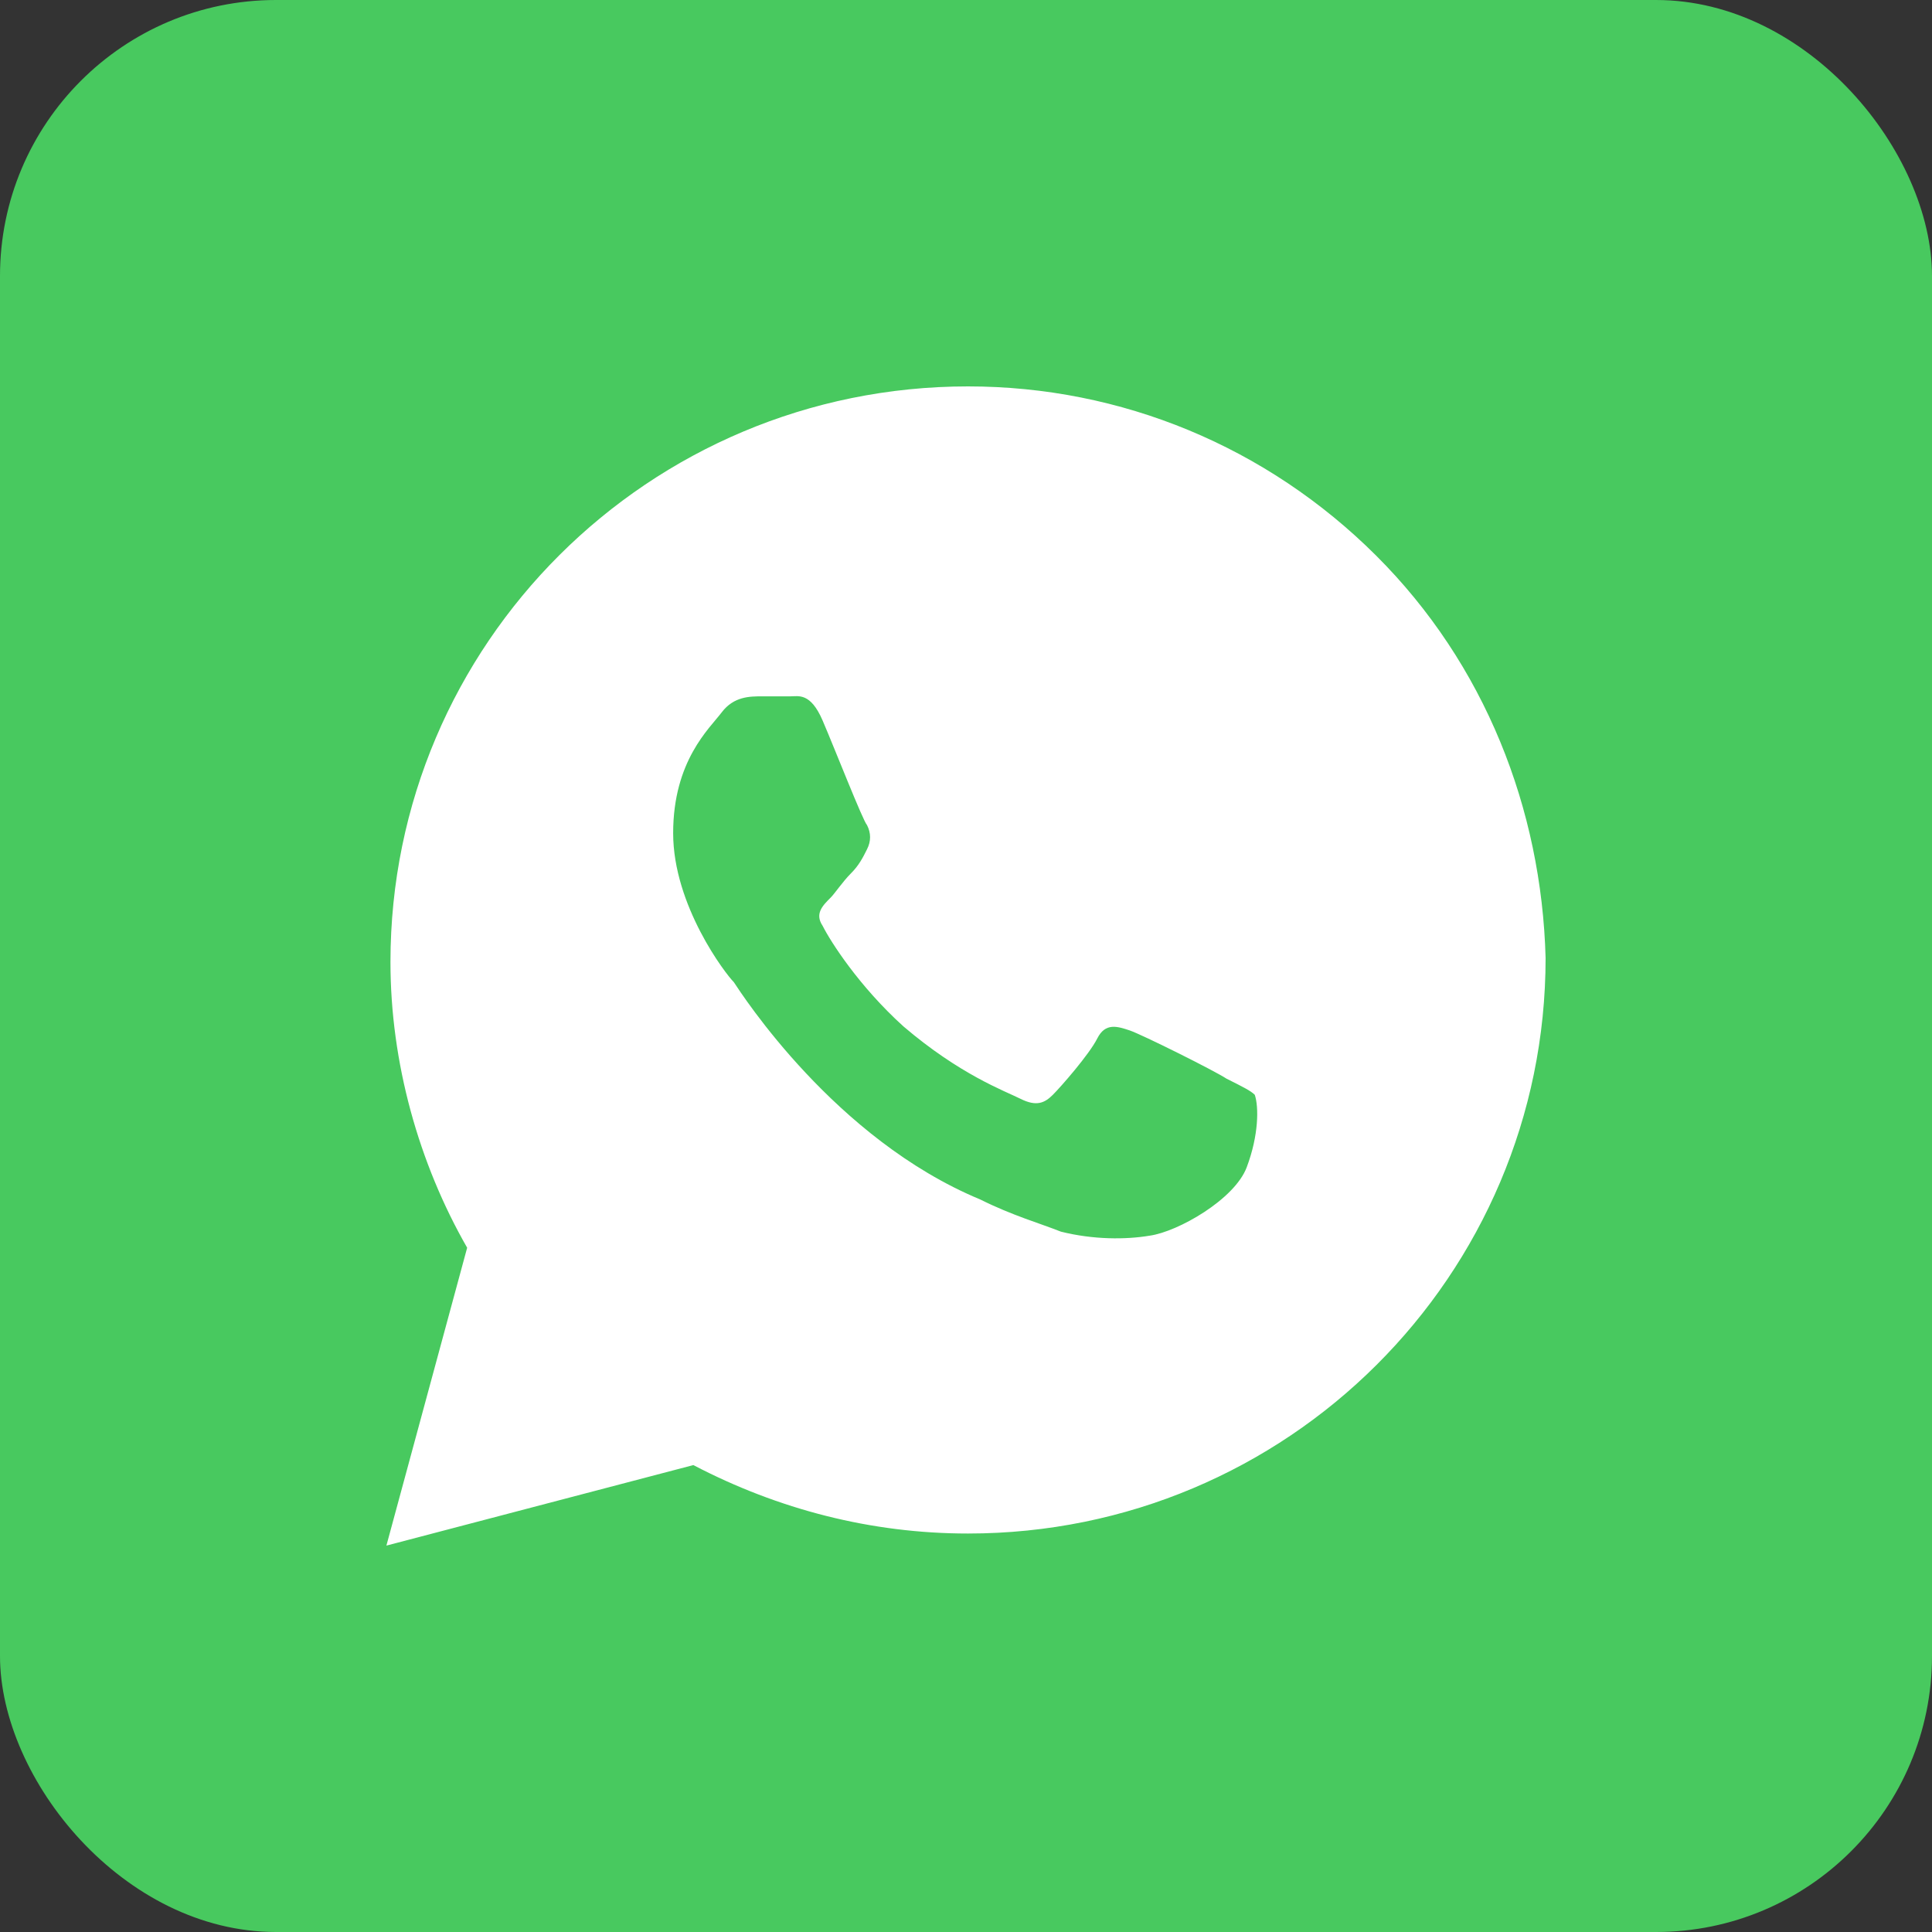
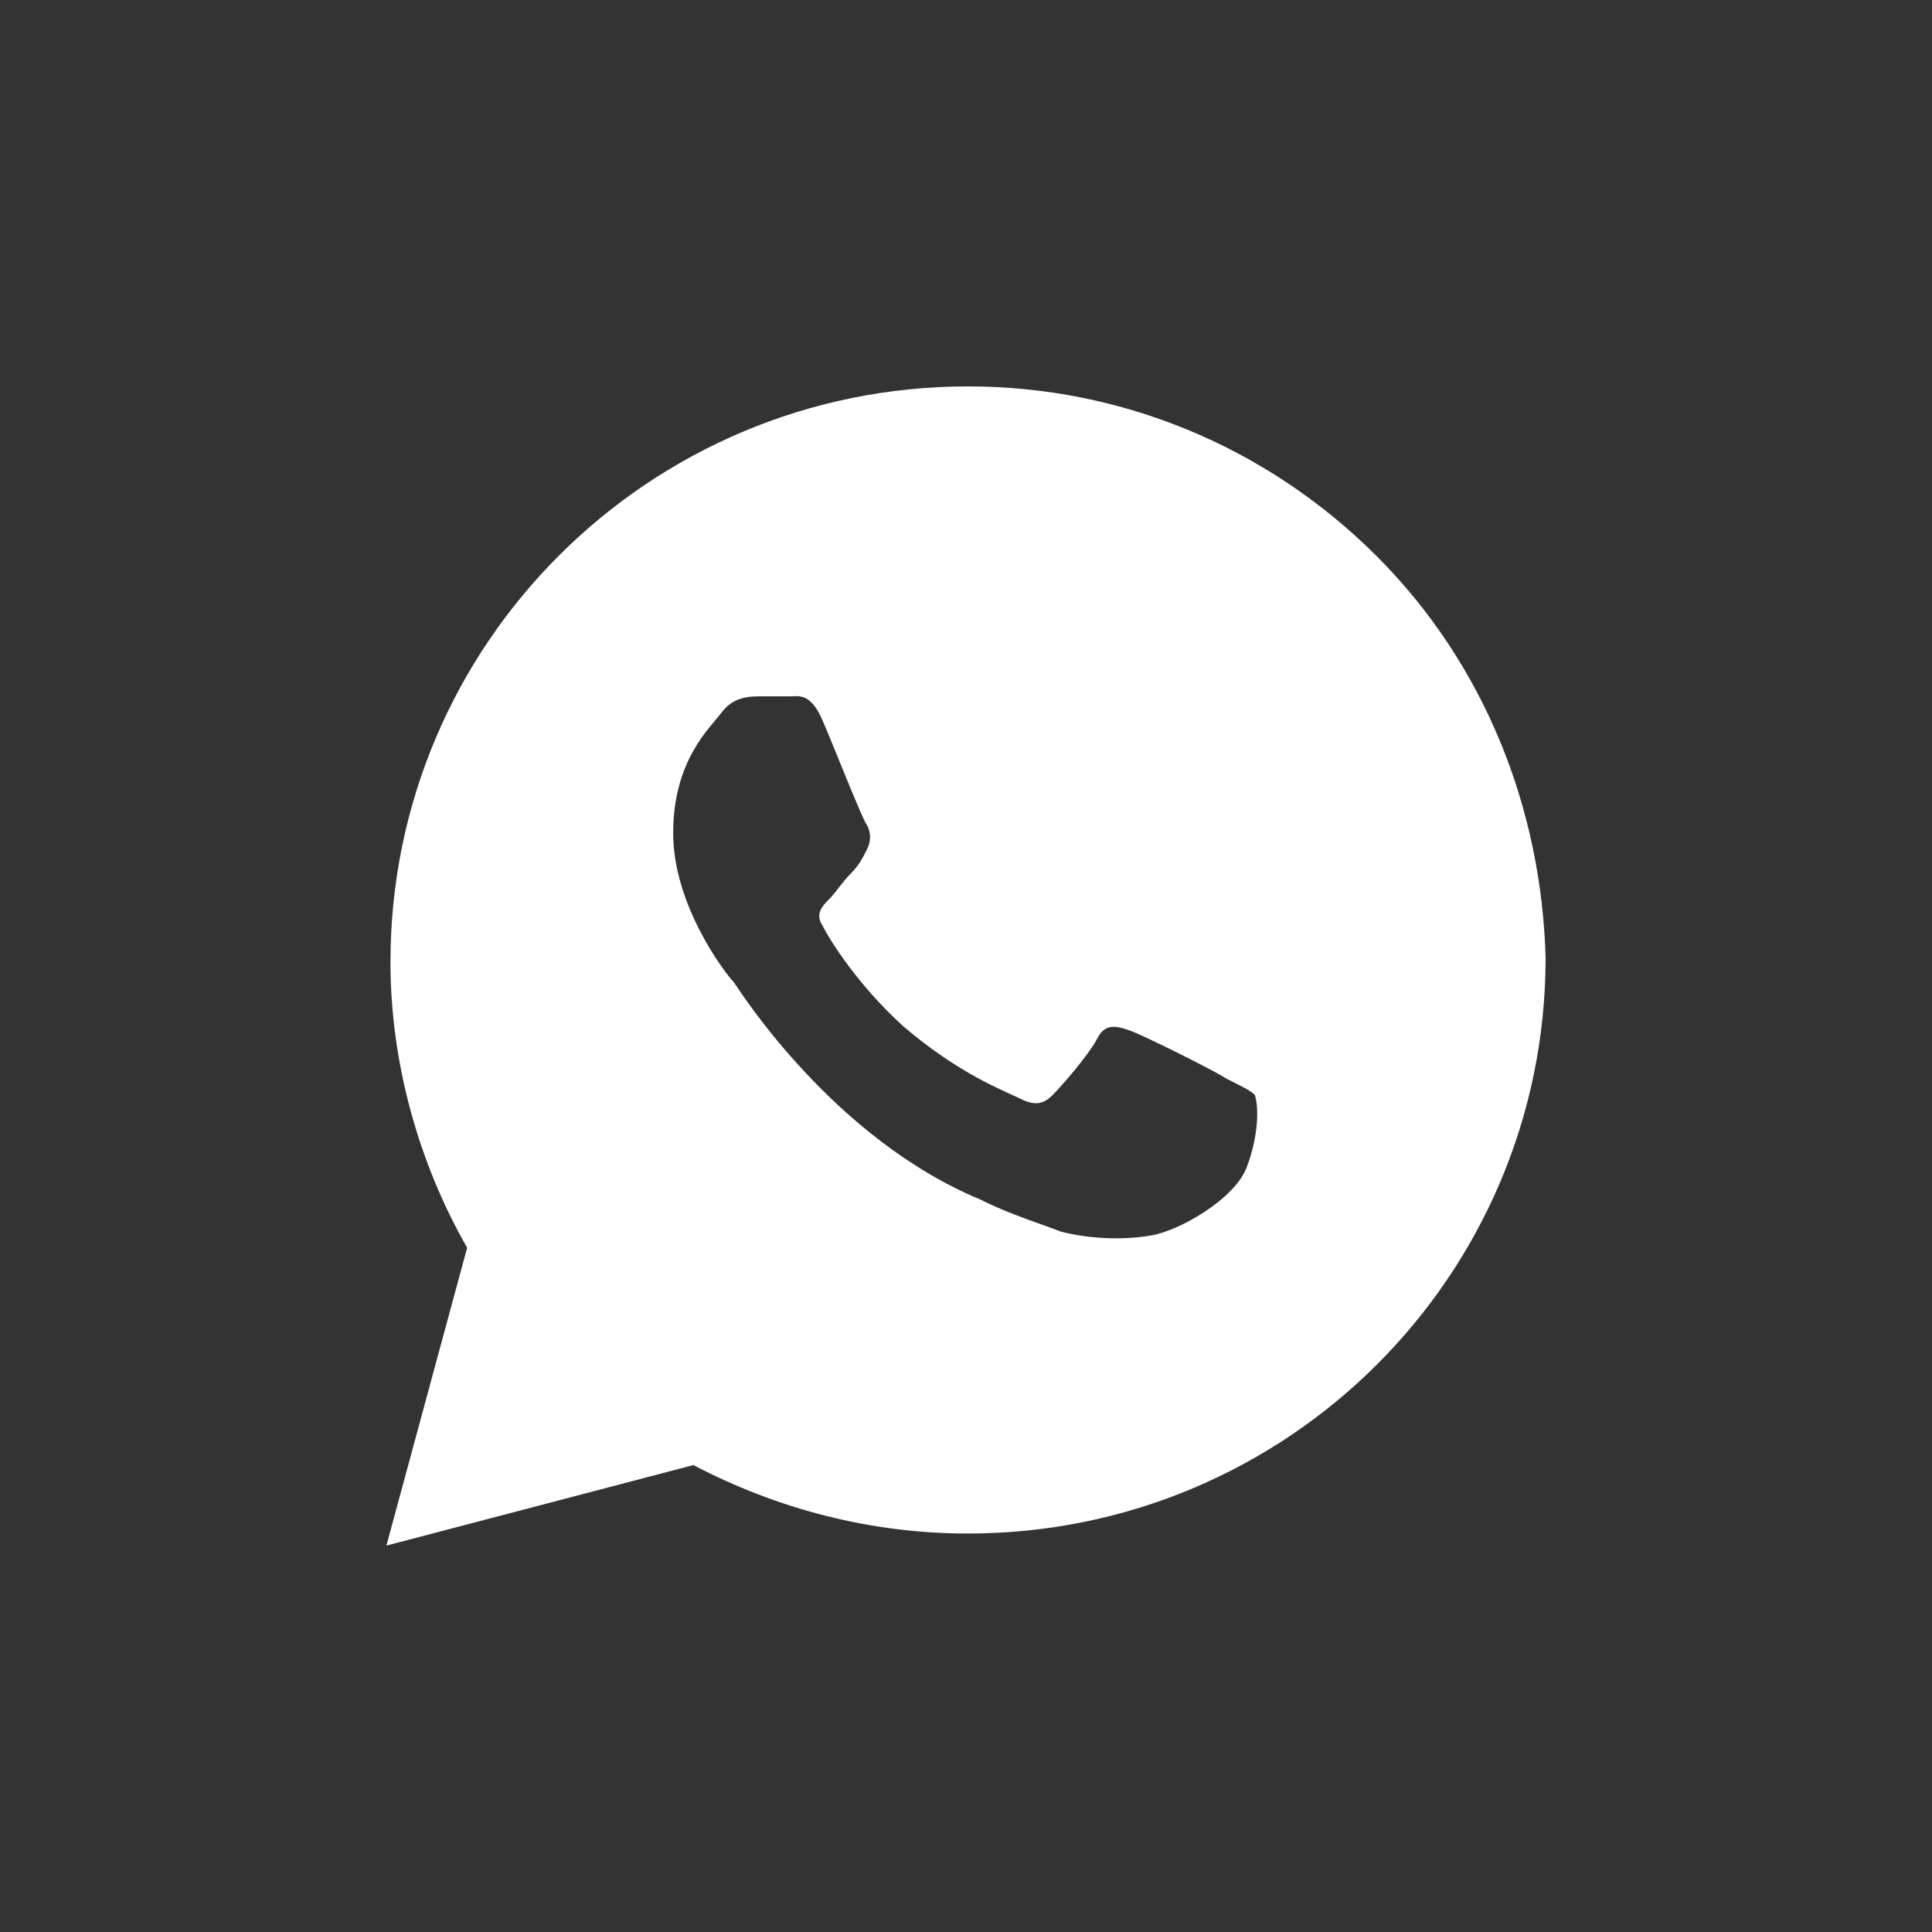
<svg xmlns="http://www.w3.org/2000/svg" width="40" height="40" viewBox="0 0 40 40" fill="none">
  <rect x="0" y="0" width="40" height="40" fill="#333333" stroke="none" />
-   <rect width="40" height="40" rx="5.714" fill="#48C95F" />
  <path d="M28.488 11.5C26.23 9.25 23.22 8 20.042 8C13.435 8 8.084 13.333 8.084 19.917C8.084 22 8.669 24.083 9.672 25.833L8 32L14.355 30.333C16.111 31.25 18.035 31.75 20.042 31.75C26.648 31.75 32 26.417 32 19.833C31.916 16.75 30.746 13.75 28.488 11.5ZM25.812 24.167C25.561 24.833 24.39 25.5 23.805 25.583C23.303 25.667 22.634 25.667 21.965 25.5C21.547 25.333 20.962 25.167 20.293 24.833C17.282 23.583 15.359 20.583 15.192 20.333C15.024 20.167 13.937 18.75 13.937 17.25C13.937 15.75 14.69 15.083 14.941 14.75C15.192 14.417 15.526 14.417 15.777 14.417C15.944 14.417 16.195 14.417 16.362 14.417C16.53 14.417 16.78 14.333 17.031 14.917C17.282 15.5 17.868 17 17.951 17.083C18.035 17.25 18.035 17.417 17.951 17.583C17.868 17.75 17.784 17.917 17.617 18.083C17.45 18.25 17.282 18.5 17.199 18.583C17.031 18.75 16.864 18.917 17.031 19.167C17.199 19.5 17.784 20.417 18.704 21.25C19.875 22.25 20.794 22.583 21.129 22.75C21.463 22.917 21.631 22.833 21.798 22.667C21.965 22.5 22.55 21.833 22.718 21.5C22.885 21.167 23.136 21.25 23.387 21.333C23.638 21.417 25.143 22.167 25.394 22.333C25.728 22.5 25.895 22.583 25.979 22.667C26.063 22.917 26.063 23.5 25.812 24.167Z" fill="white" />
</svg>